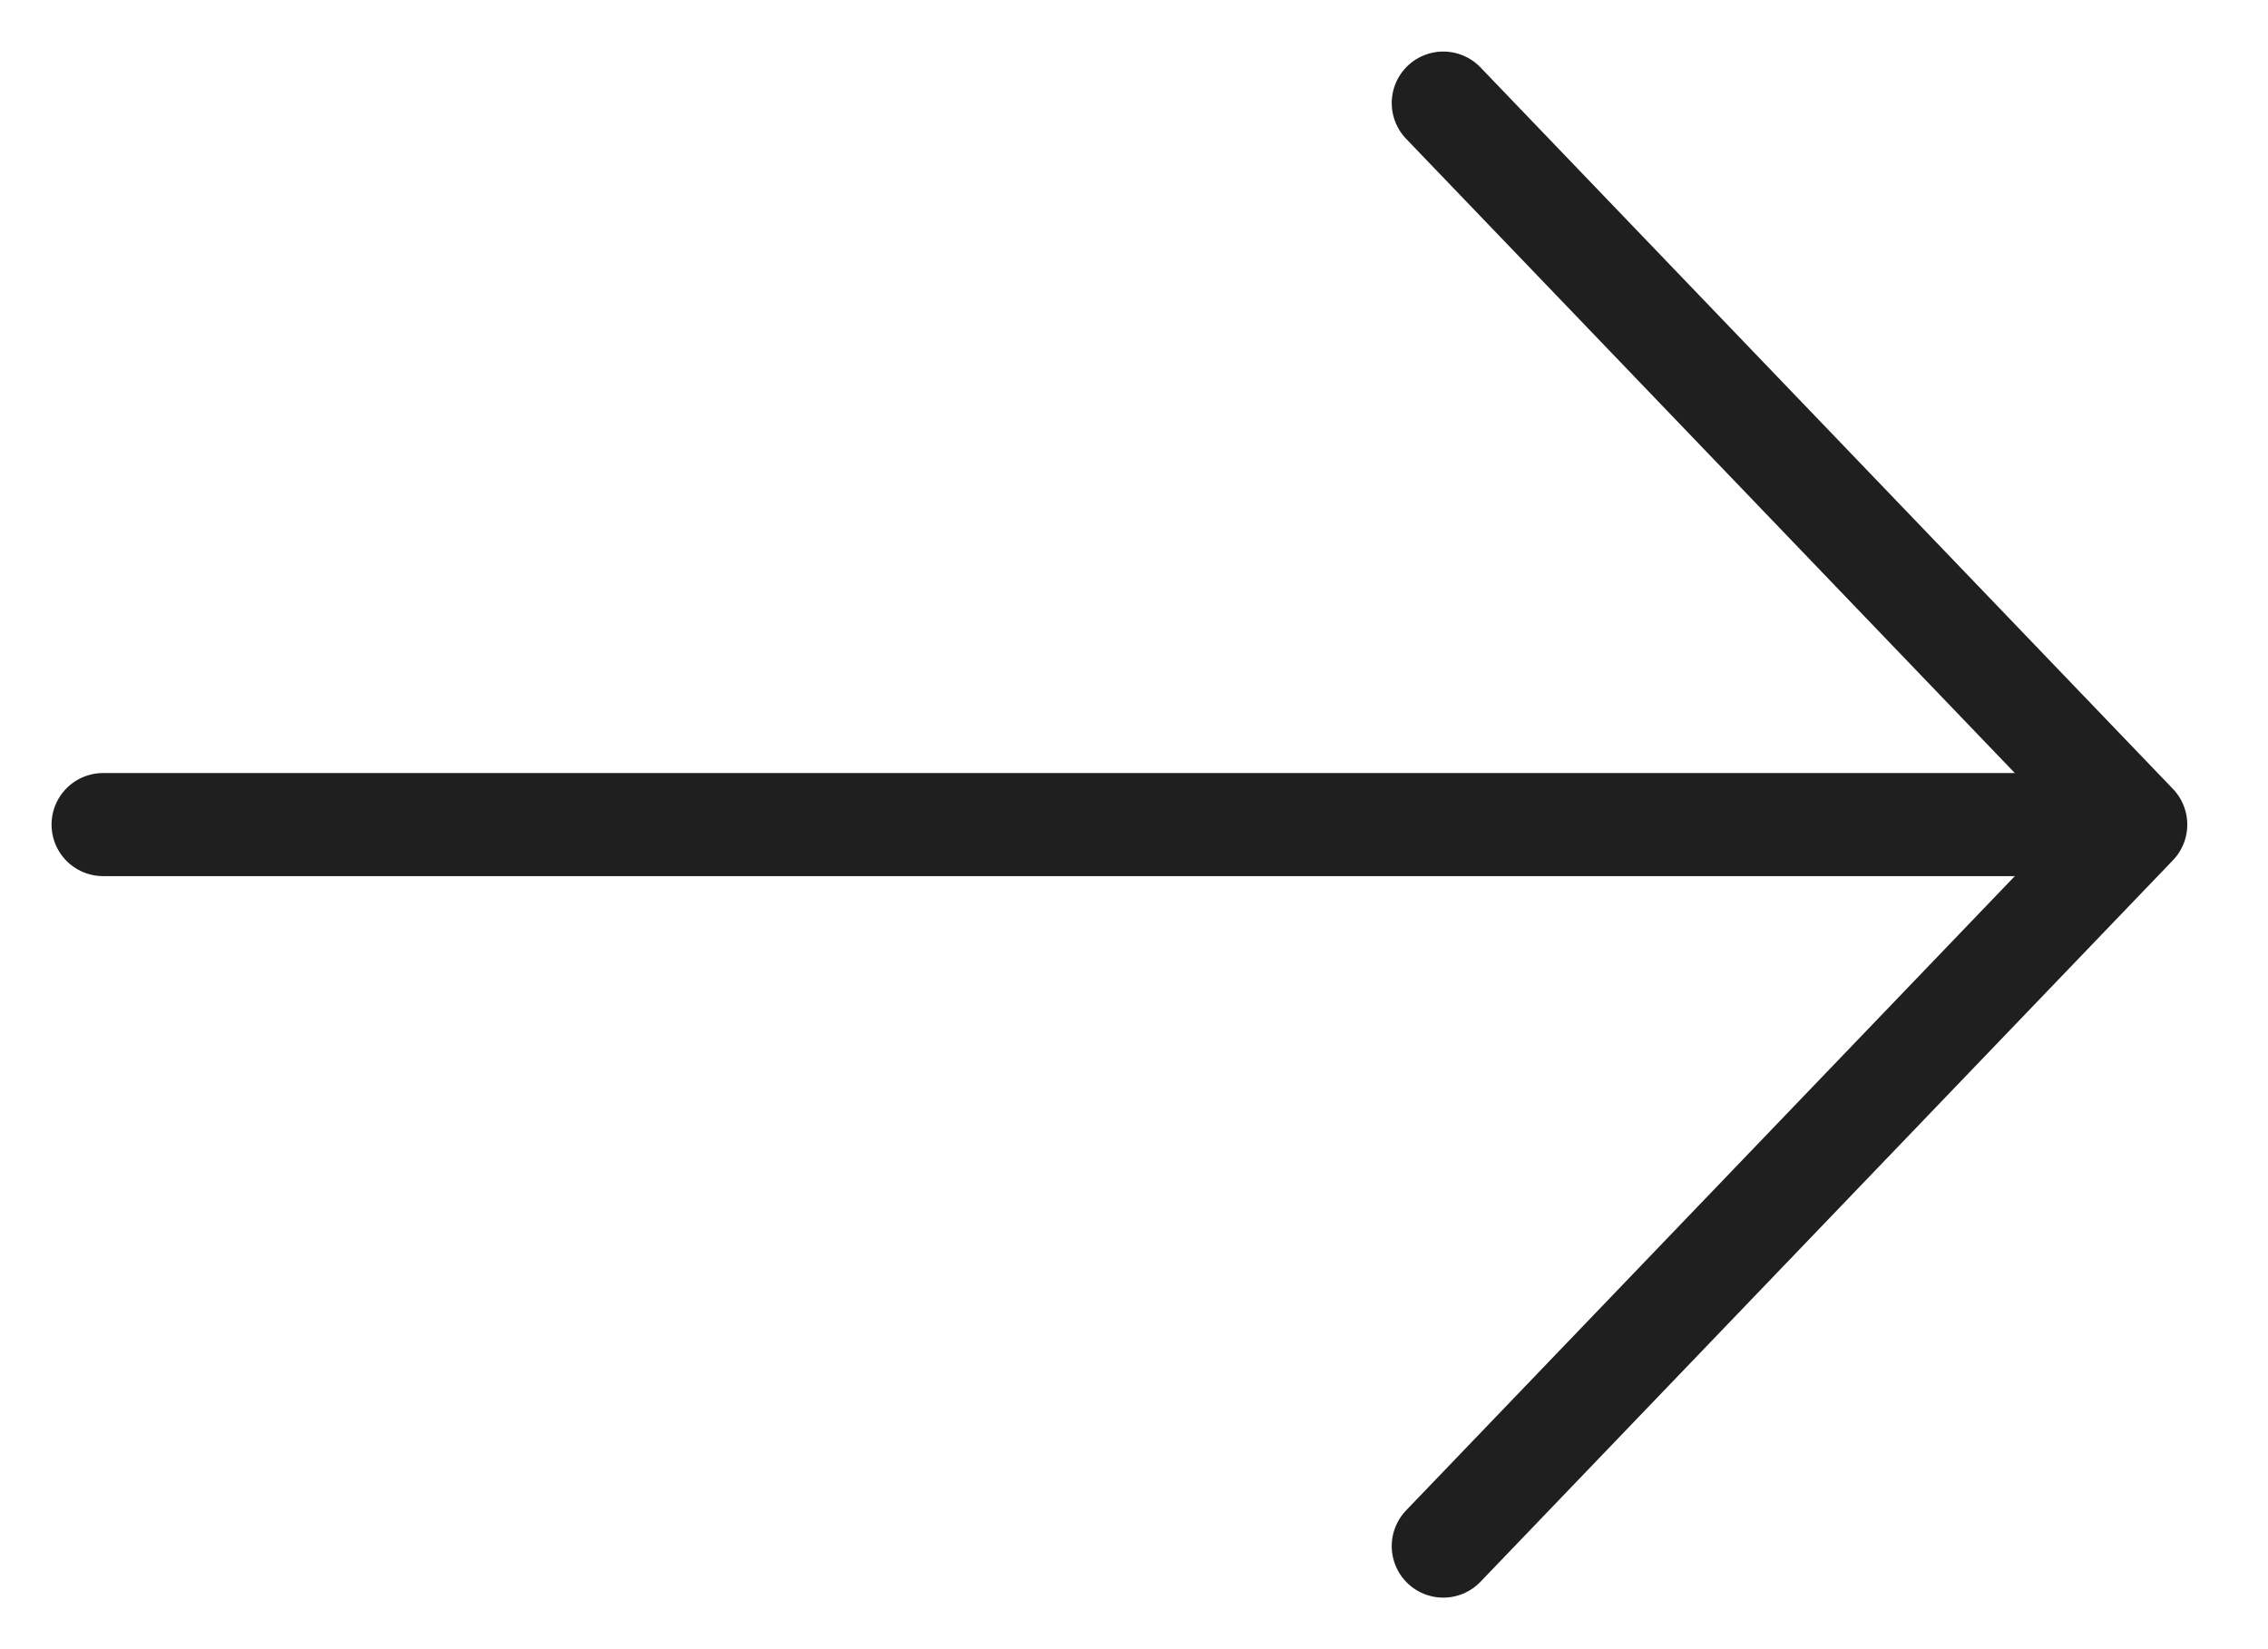
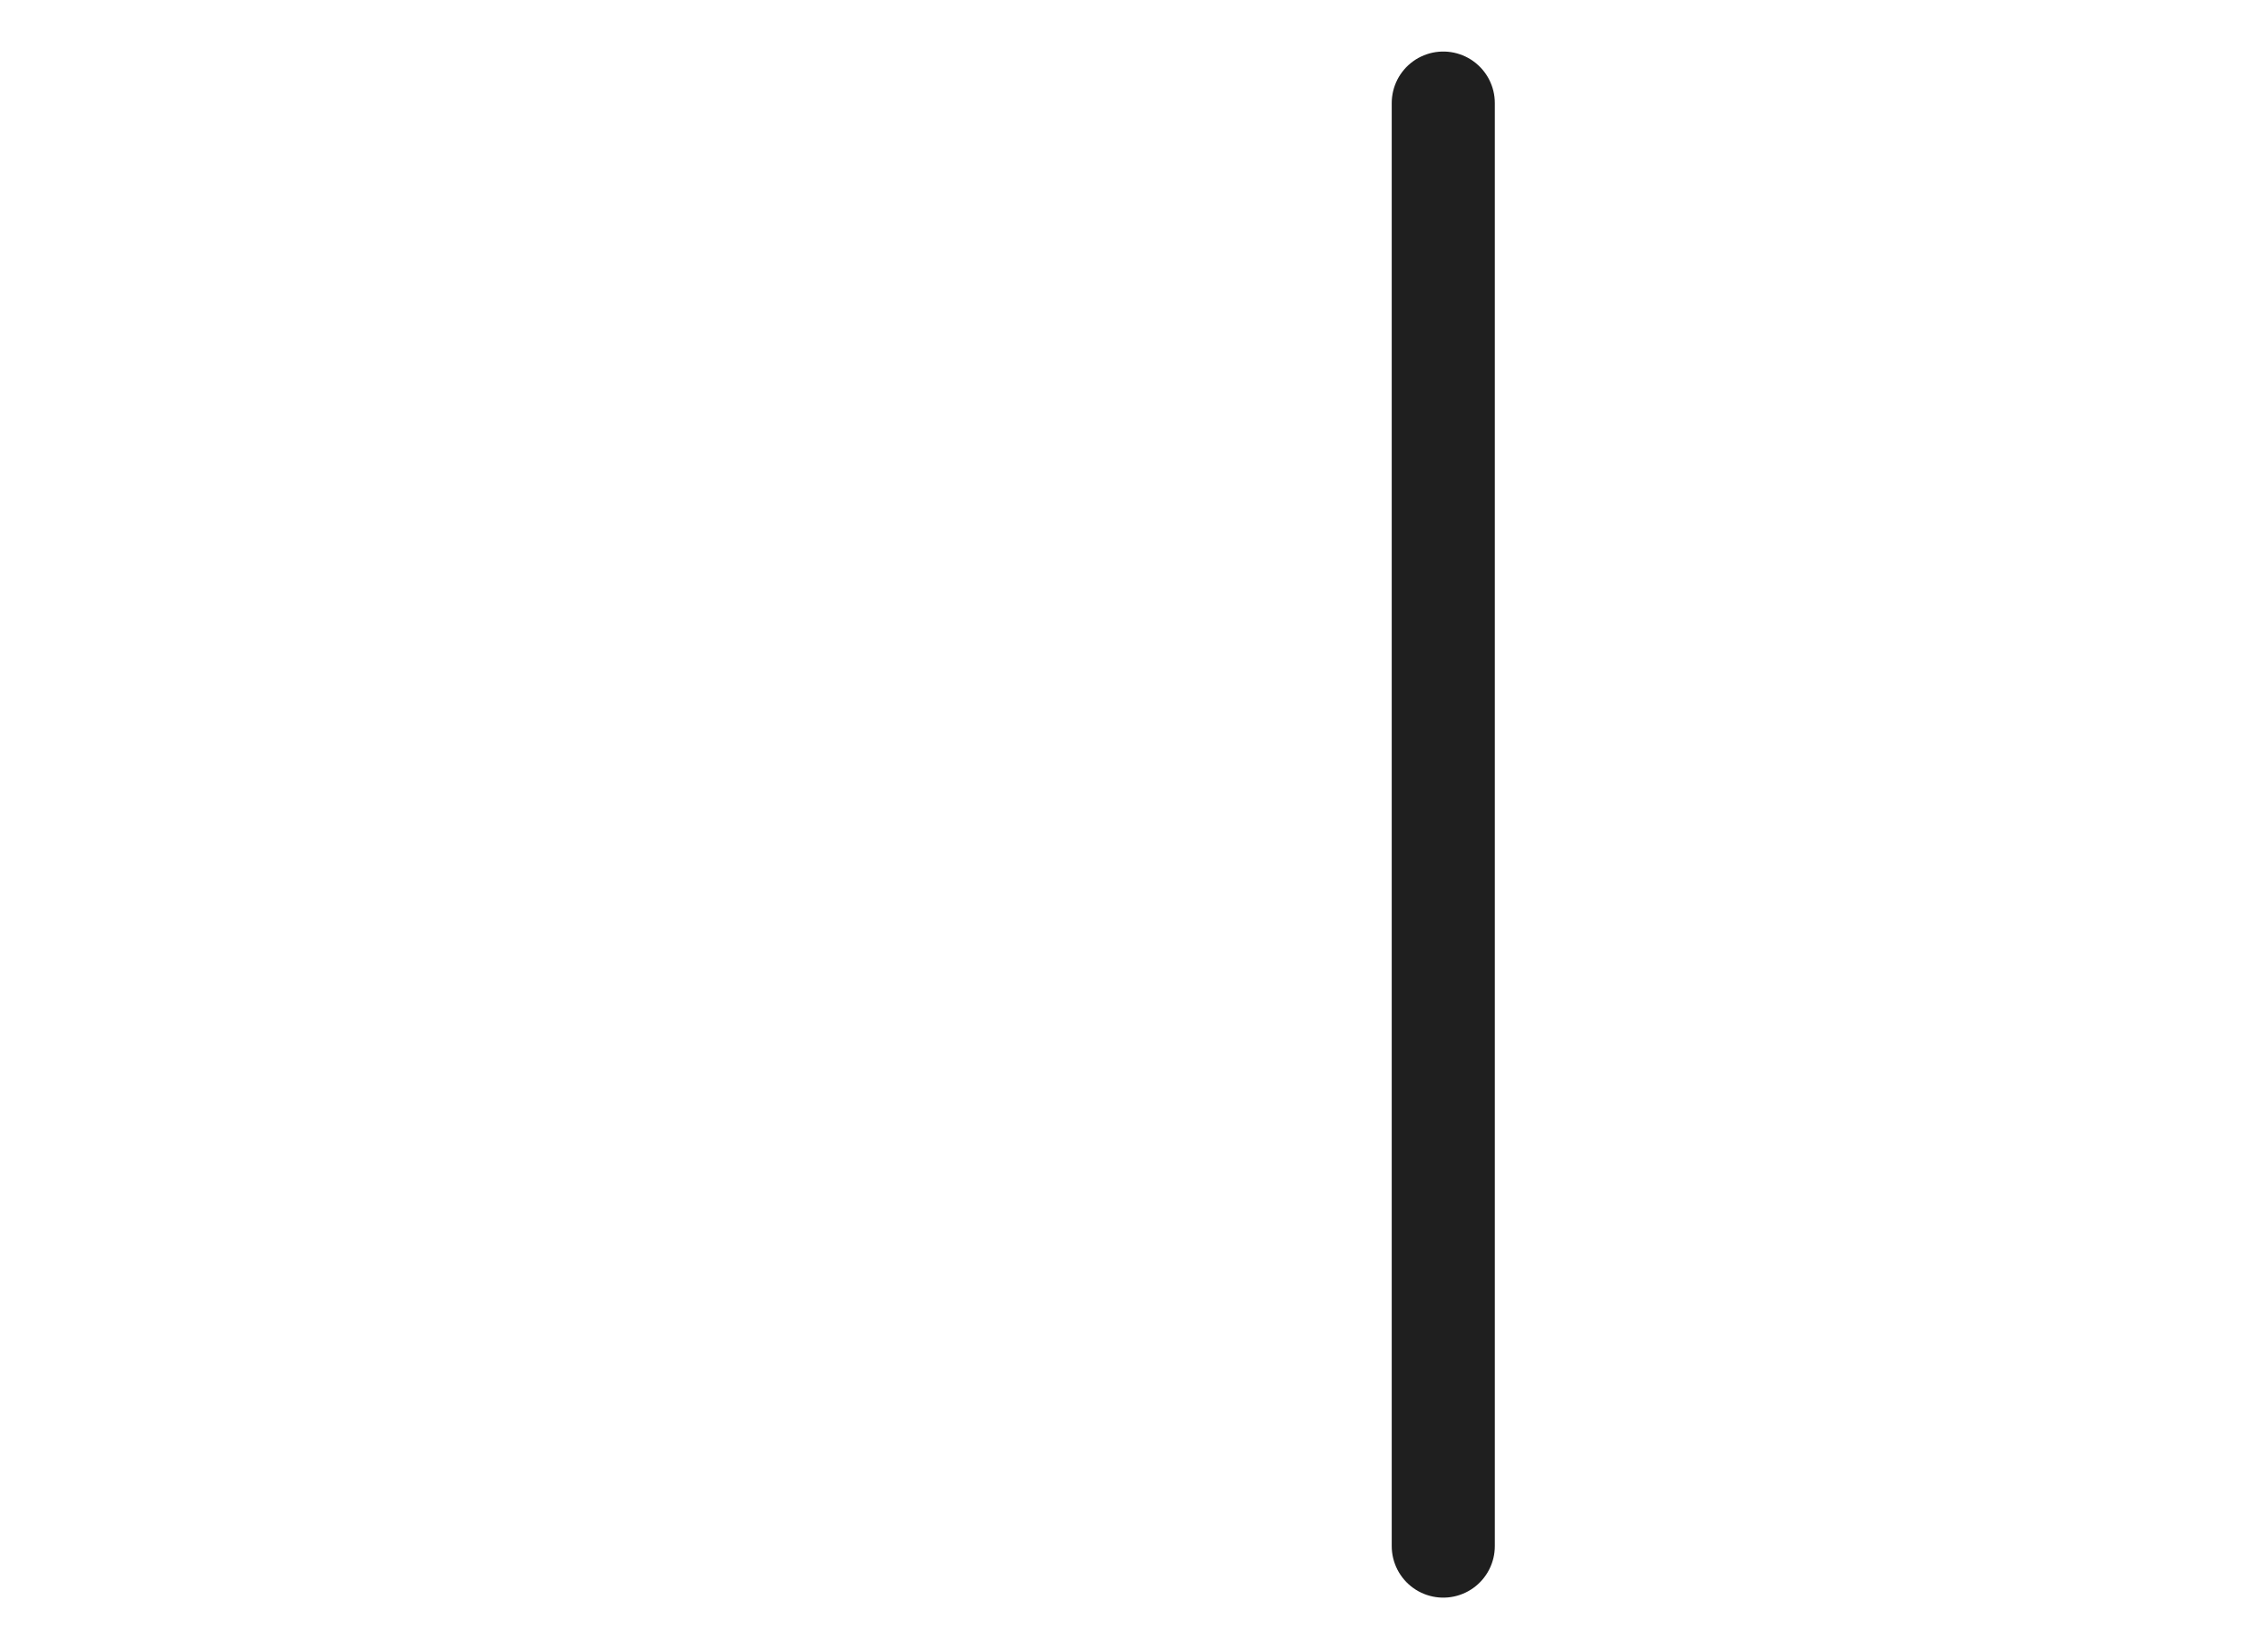
<svg xmlns="http://www.w3.org/2000/svg" width="22" height="16" viewBox="0 0 22 16" fill="none">
-   <path d="M14 1L20.717 8L14 15" stroke="#1F1F1F" stroke-linecap="round" stroke-linejoin="round" />
-   <path d="M20.5 8L1 8" stroke="#1F1F1F" stroke-linecap="round" />
+   <path d="M14 1L14 15" stroke="#1F1F1F" stroke-linecap="round" stroke-linejoin="round" />
</svg>